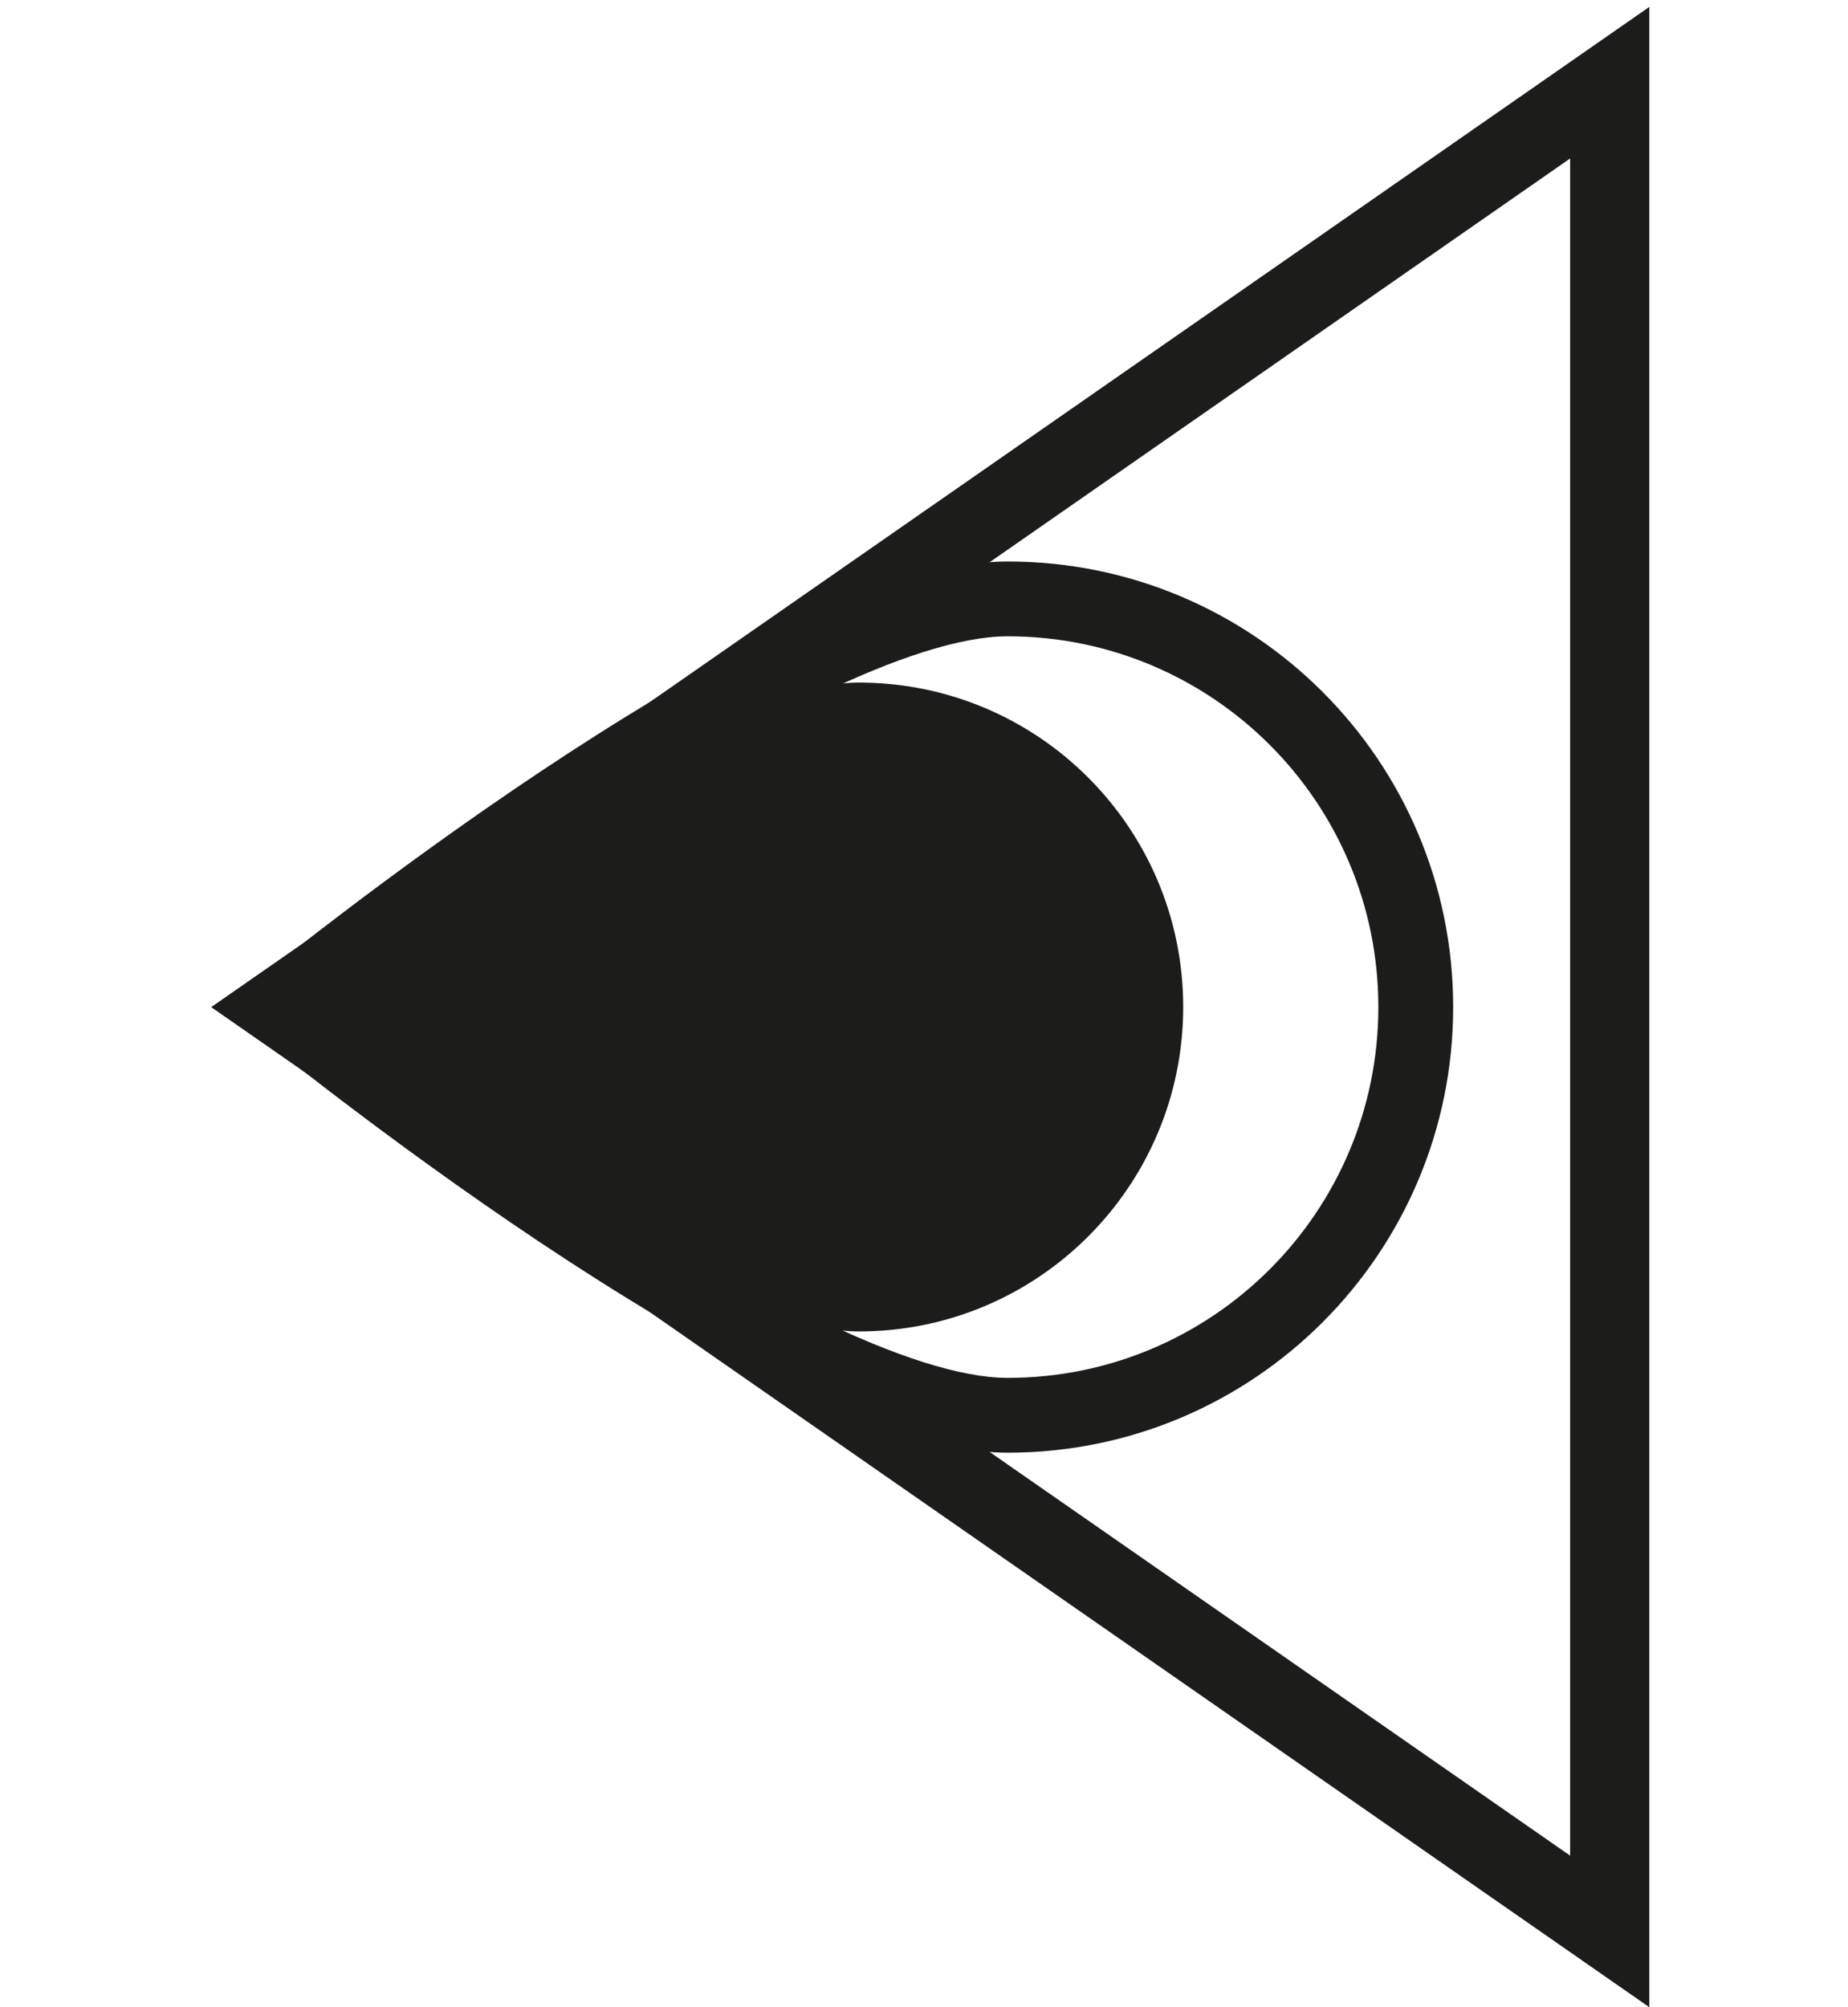
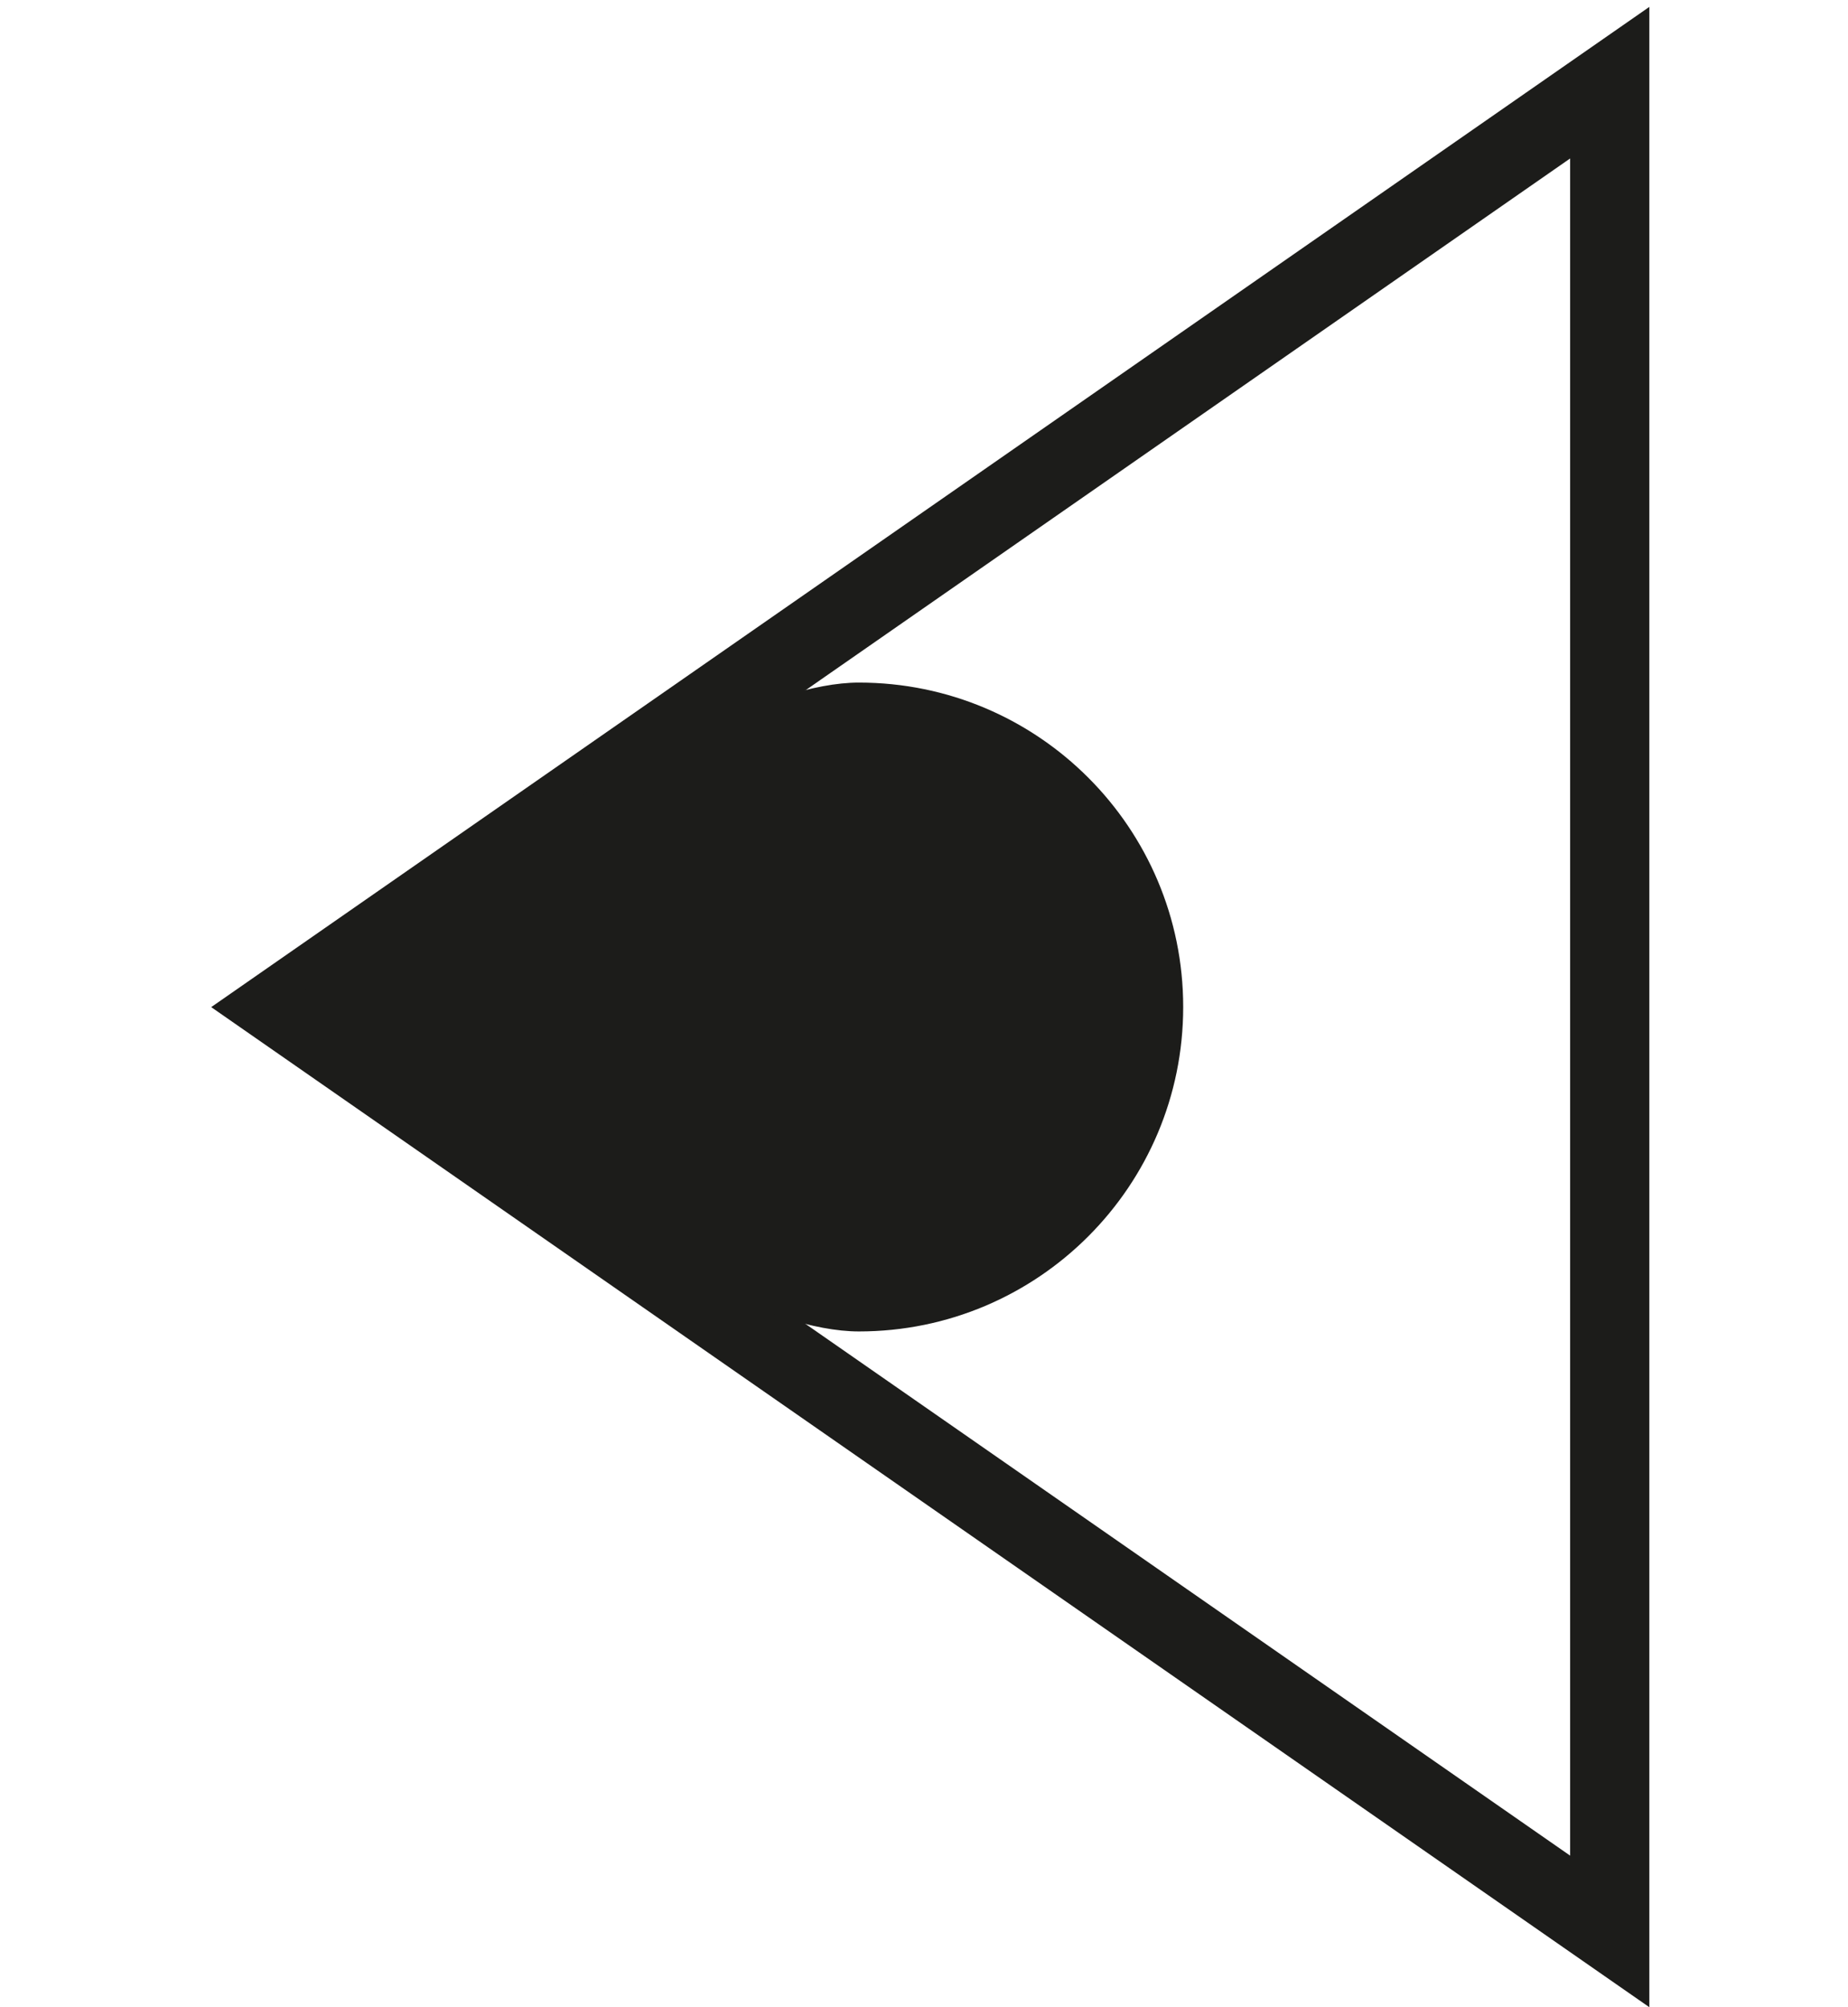
<svg xmlns="http://www.w3.org/2000/svg" width="70" height="76" viewBox="0 0 70 76" fill="none">
  <path fill-rule="evenodd" clip-rule="evenodd" d="M8 38.133L62.475 0.261L62.475 76L8 38.133ZM13.256 38.133L59.475 70.261L59.475 6L13.256 38.133Z" fill="#1C1C1A" />
  <path d="M32.535 25.845C39.319 25.845 44.818 31.345 44.818 38.129C44.818 44.913 39.319 50.413 32.535 50.413C25.751 50.413 10.711 38.129 10.711 38.129C10.711 38.129 25.751 25.845 32.535 25.845Z" fill="#1C1C1A" />
-   <path fill-rule="evenodd" clip-rule="evenodd" d="M9.819 37.035L10.716 38.132L9.819 39.229L8.477 38.132L9.819 37.035ZM12.992 38.132C13.452 38.492 14.015 38.927 14.662 39.419C16.554 40.856 19.161 42.77 22.028 44.681C24.9 46.596 28.007 48.489 30.901 49.899C33.845 51.334 36.38 52.171 38.171 52.171C45.925 52.171 52.21 45.886 52.21 38.132C52.21 30.378 45.925 24.093 38.171 24.093C36.38 24.093 33.845 24.93 30.901 26.365C28.007 27.775 24.9 29.669 22.028 31.583C19.161 33.494 16.554 35.408 14.662 36.845C14.015 37.337 13.452 37.772 12.992 38.132ZM10.716 38.132C9.819 39.229 9.819 39.229 9.819 39.229L9.835 39.242L9.878 39.277C9.915 39.307 9.97 39.351 10.042 39.409C10.186 39.525 10.396 39.693 10.666 39.907C11.207 40.335 11.986 40.944 12.948 41.675C14.871 43.136 17.527 45.086 20.457 47.039C23.382 48.988 26.606 50.958 29.66 52.446C32.664 53.91 35.694 55.004 38.171 55.004C47.489 55.004 55.044 47.45 55.044 38.132C55.044 28.814 47.489 21.26 38.171 21.26C35.694 21.26 32.664 22.354 29.66 23.818C26.606 25.306 23.382 27.276 20.457 29.225C17.527 31.178 14.871 33.129 12.948 34.589C11.986 35.32 11.207 35.929 10.666 36.357C10.396 36.571 10.186 36.739 10.042 36.855C9.97 36.913 9.915 36.957 9.878 36.987L9.835 37.022L9.821 37.034L9.819 37.035C9.819 37.035 9.819 37.035 10.716 38.132Z" fill="#1C1C1A" />
</svg>